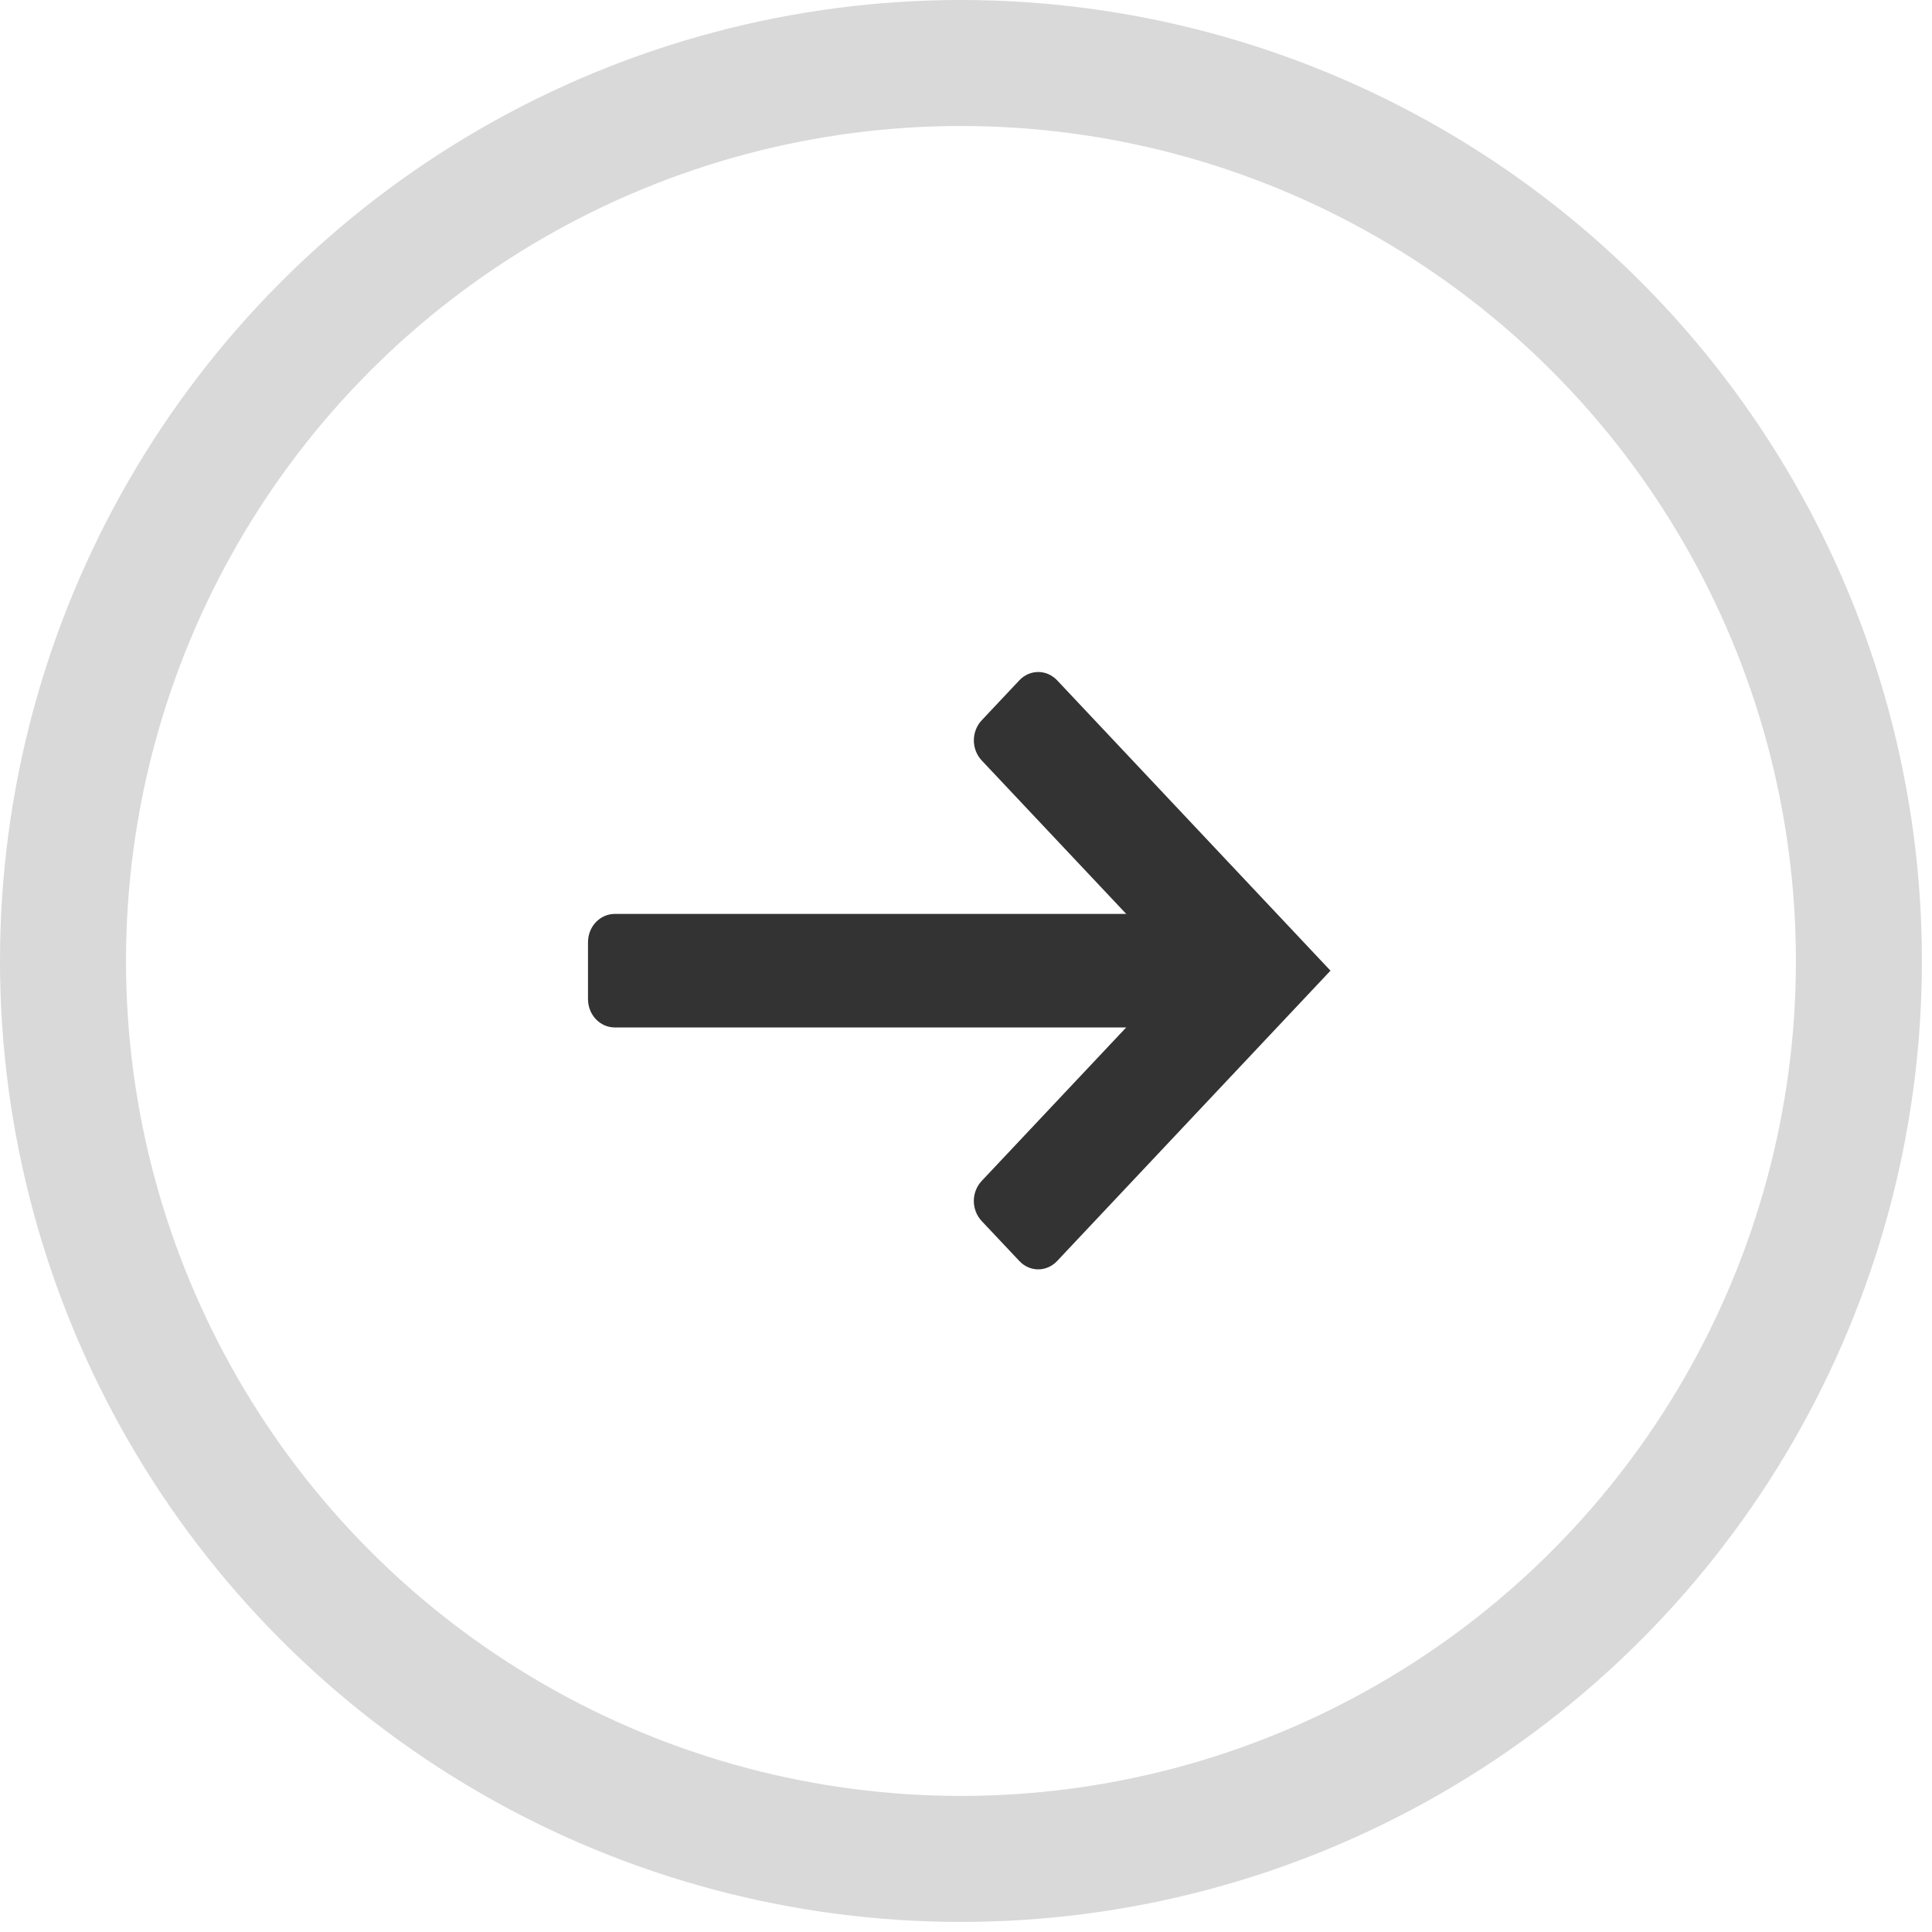
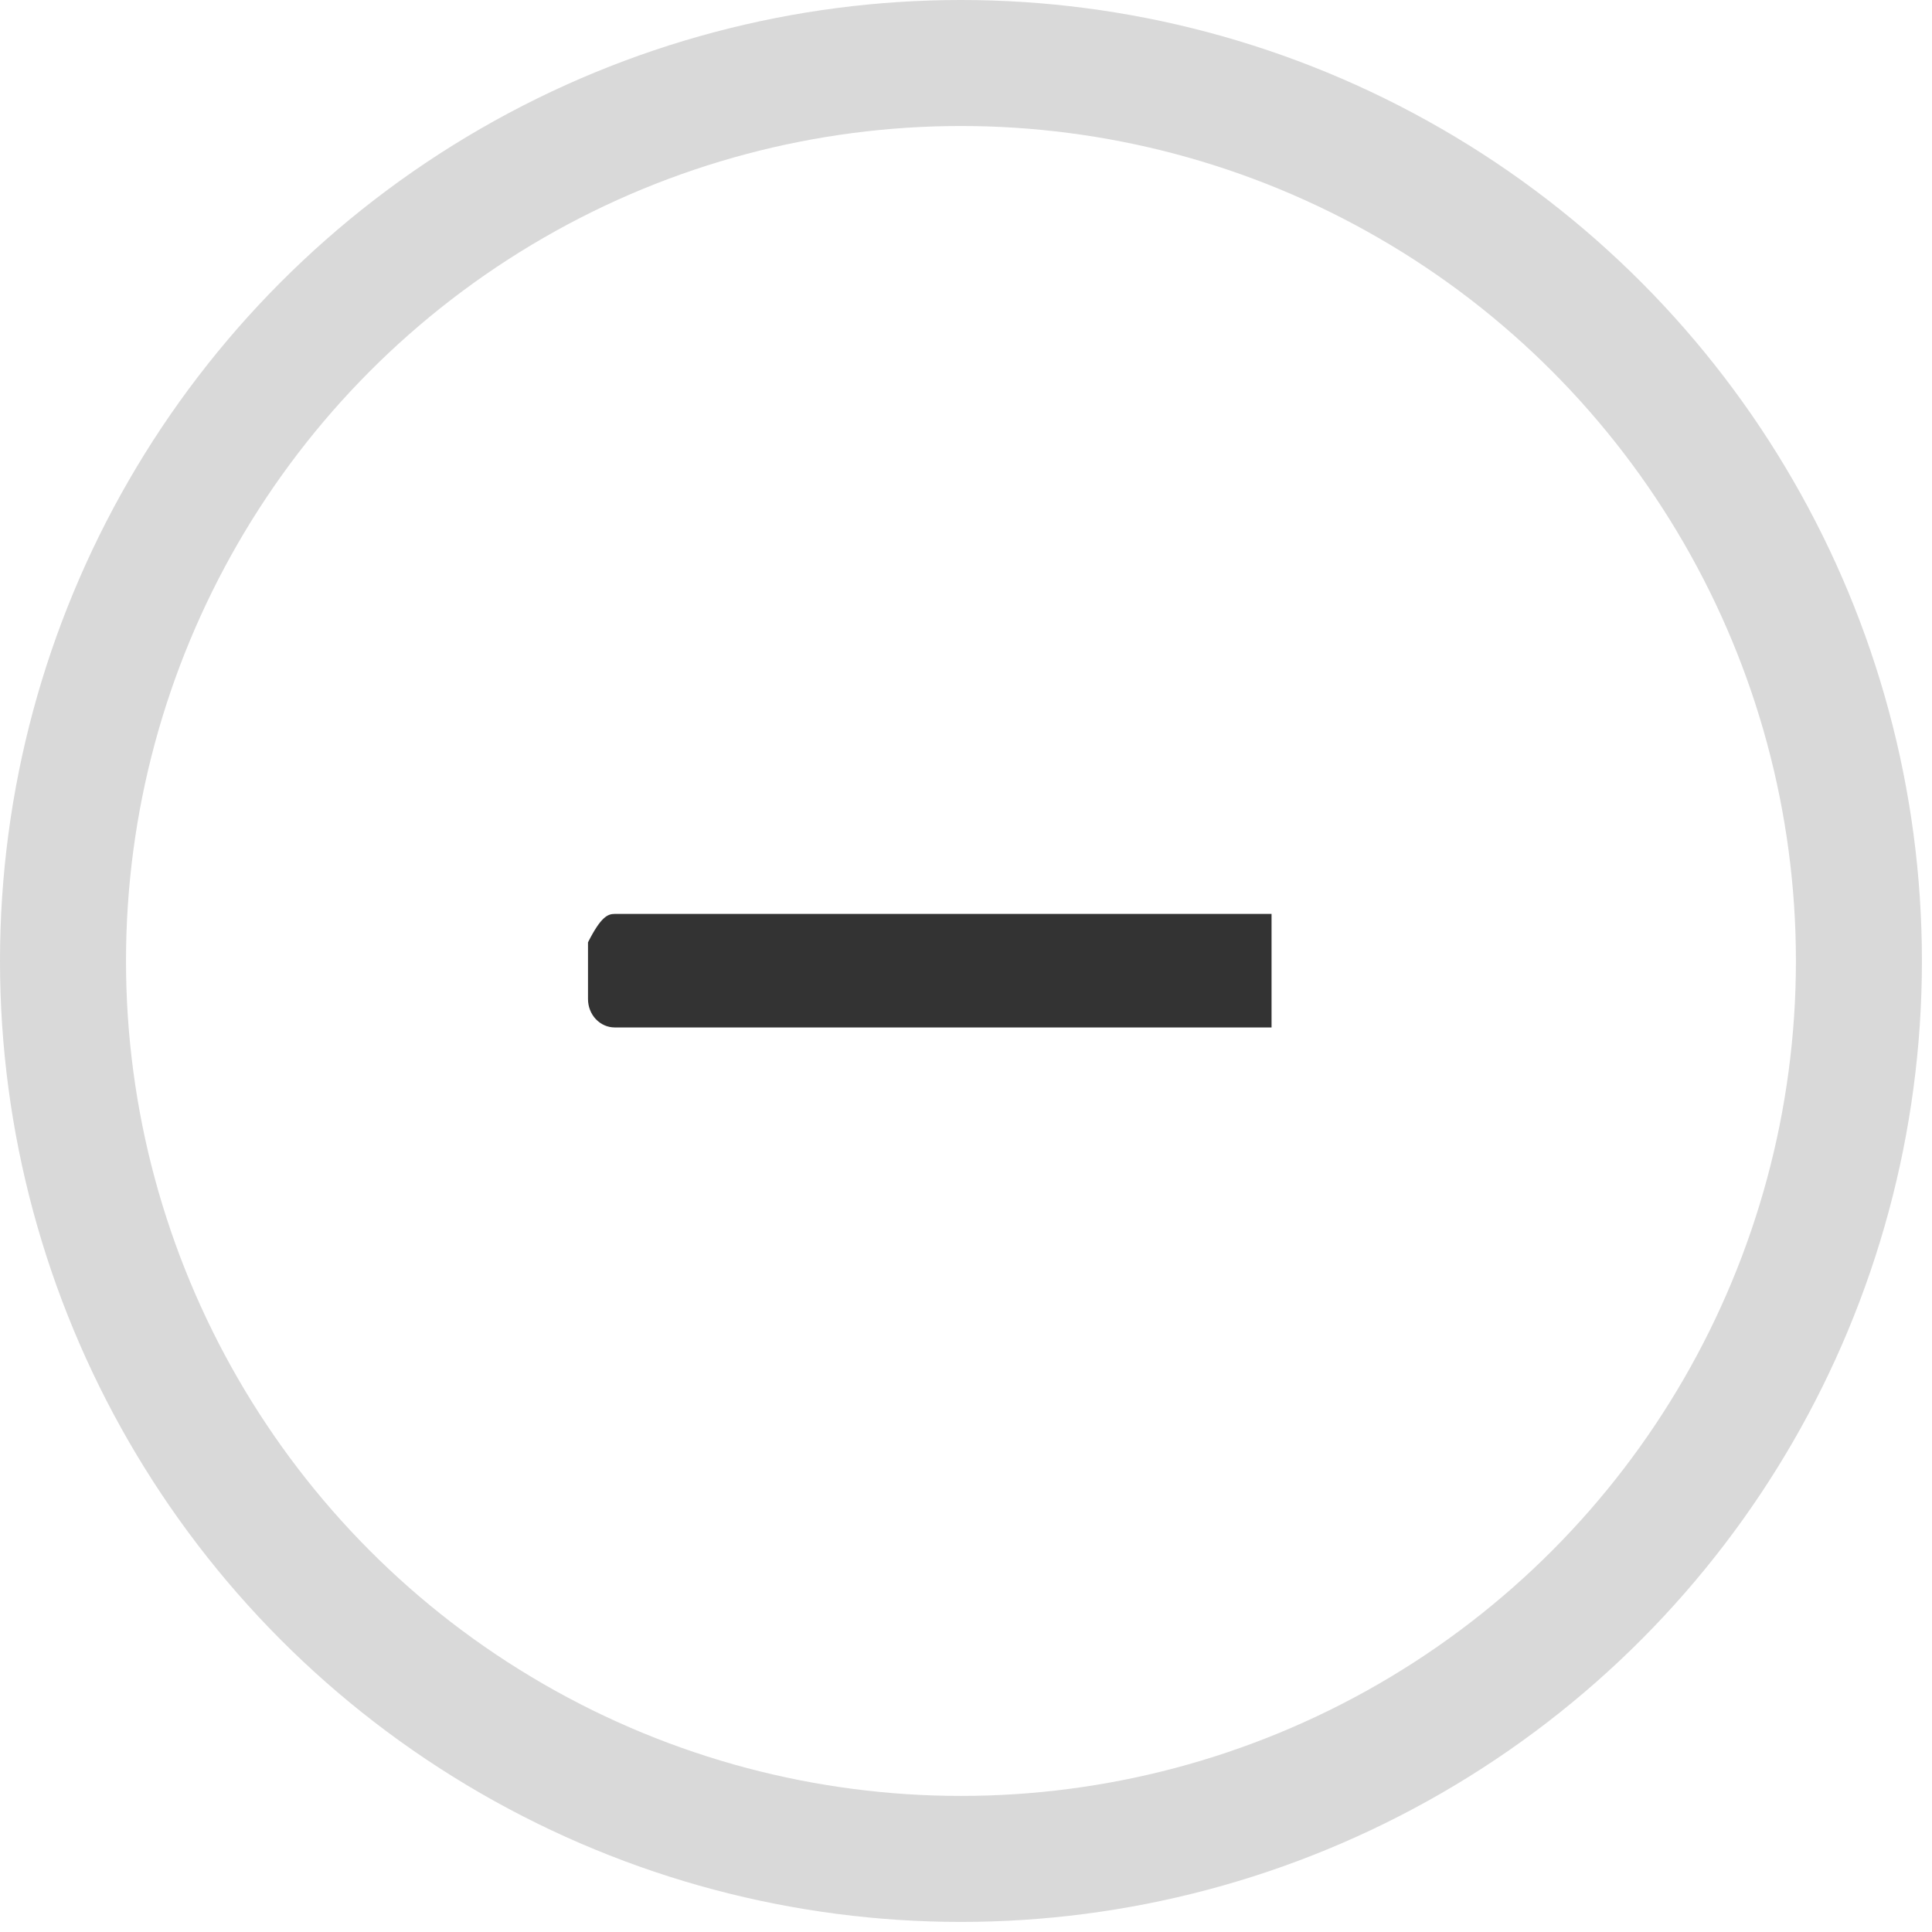
<svg xmlns="http://www.w3.org/2000/svg" width="46" height="46" viewBox="0 0 46 46" fill="none">
  <circle cx="22.88" cy="22.88" r="21.38" stroke="#D9D9D9" stroke-width="3" />
-   <path d="M30.275 24.463H14.636C14.468 24.463 14.306 24.392 14.186 24.265C14.067 24.139 14 23.967 14 23.787V22.436C14 22.256 14.067 22.084 14.186 21.958C14.306 21.831 14.468 21.76 14.636 21.76H30.275V24.463Z" fill="#333333" />
-   <path d="M24.271 30.025L23.373 29.072C23.314 29.009 23.267 28.935 23.235 28.853C23.203 28.771 23.186 28.683 23.186 28.595C23.186 28.506 23.203 28.419 23.235 28.337C23.267 28.255 23.314 28.181 23.373 28.118L28.087 23.111L23.373 18.105C23.254 17.978 23.187 17.807 23.187 17.628C23.187 17.449 23.254 17.277 23.373 17.151L24.271 16.197C24.39 16.071 24.551 16 24.72 16C24.888 16 25.049 16.071 25.169 16.197L31.678 23.111L25.169 30.025C25.049 30.152 24.888 30.223 24.72 30.223C24.551 30.223 24.39 30.152 24.271 30.025V30.025Z" fill="#333333" />
+   <path d="M30.275 24.463H14.636C14.468 24.463 14.306 24.392 14.186 24.265C14.067 24.139 14 23.967 14 23.787V22.436C14.306 21.831 14.468 21.76 14.636 21.76H30.275V24.463Z" fill="#333333" />
</svg>